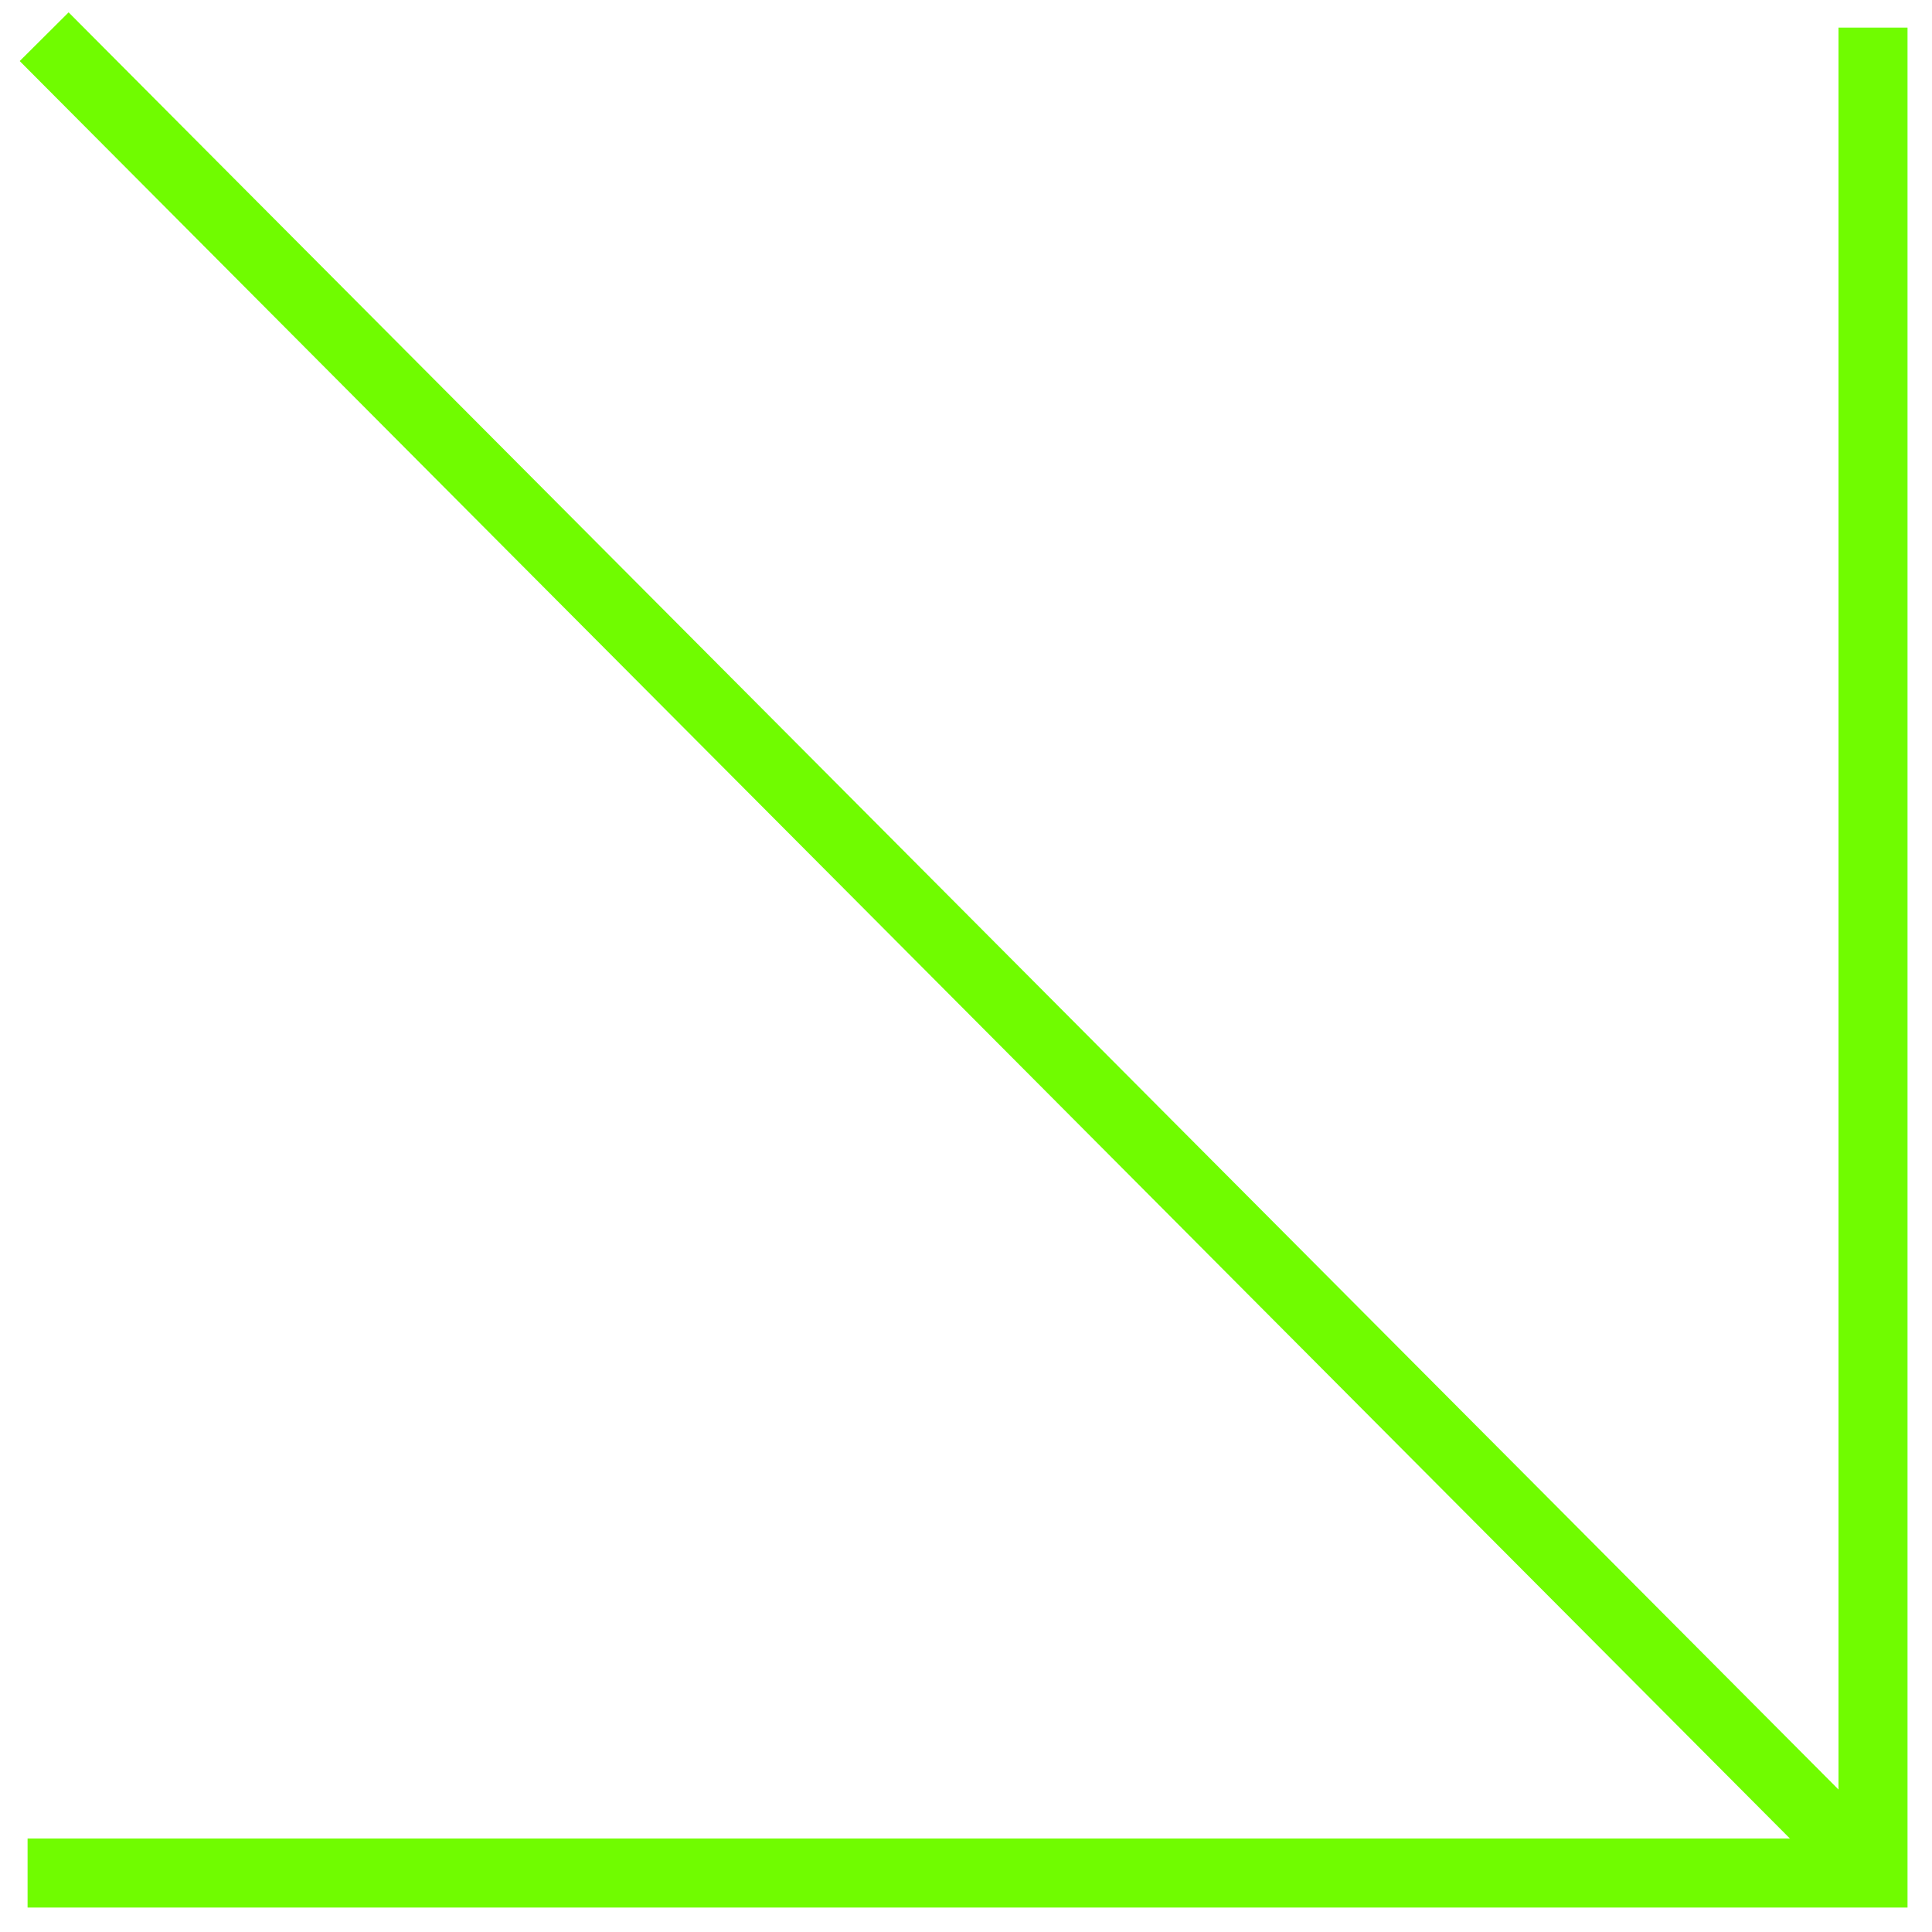
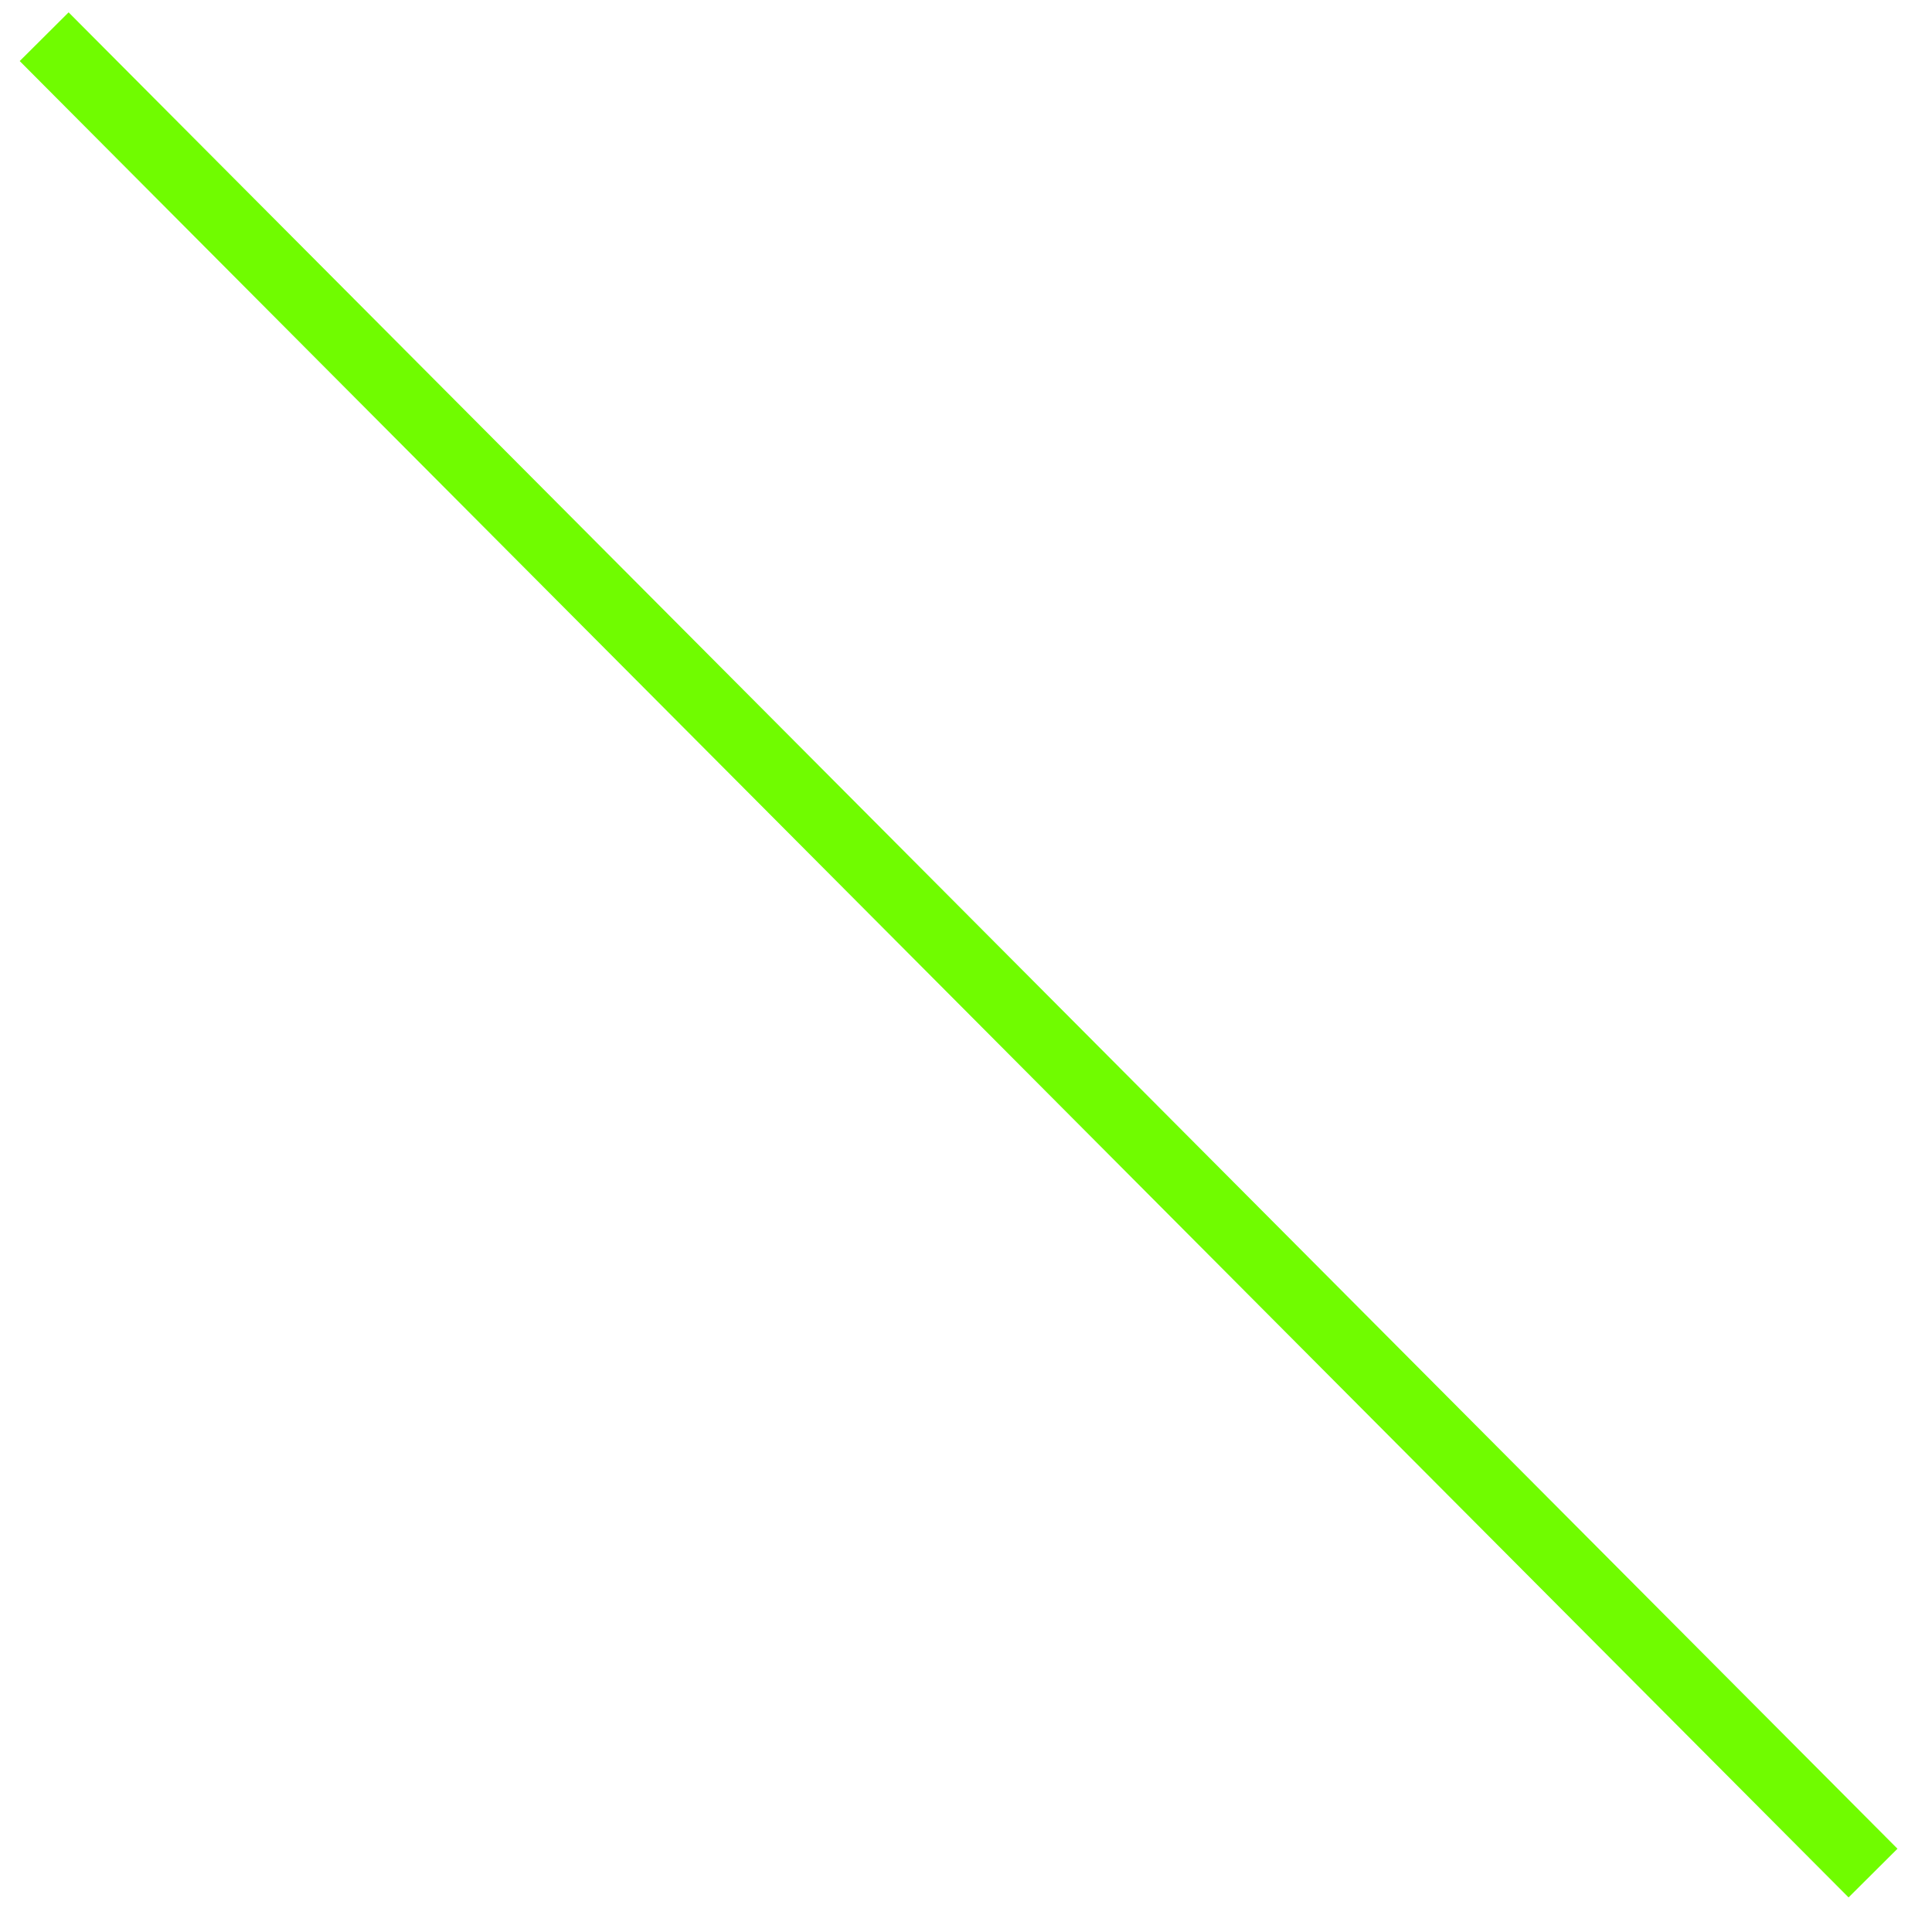
<svg xmlns="http://www.w3.org/2000/svg" width="70" height="70" viewBox="0 0 70 70" fill="none">
-   <path d="M67.863 1L67.863 67.864L0.999 67.864" stroke="#70FC00" stroke-width="2.5" />
  <path d="M67.863 67.865L1.6 1.33" stroke="#70FC00" stroke-width="2.5" />
</svg>